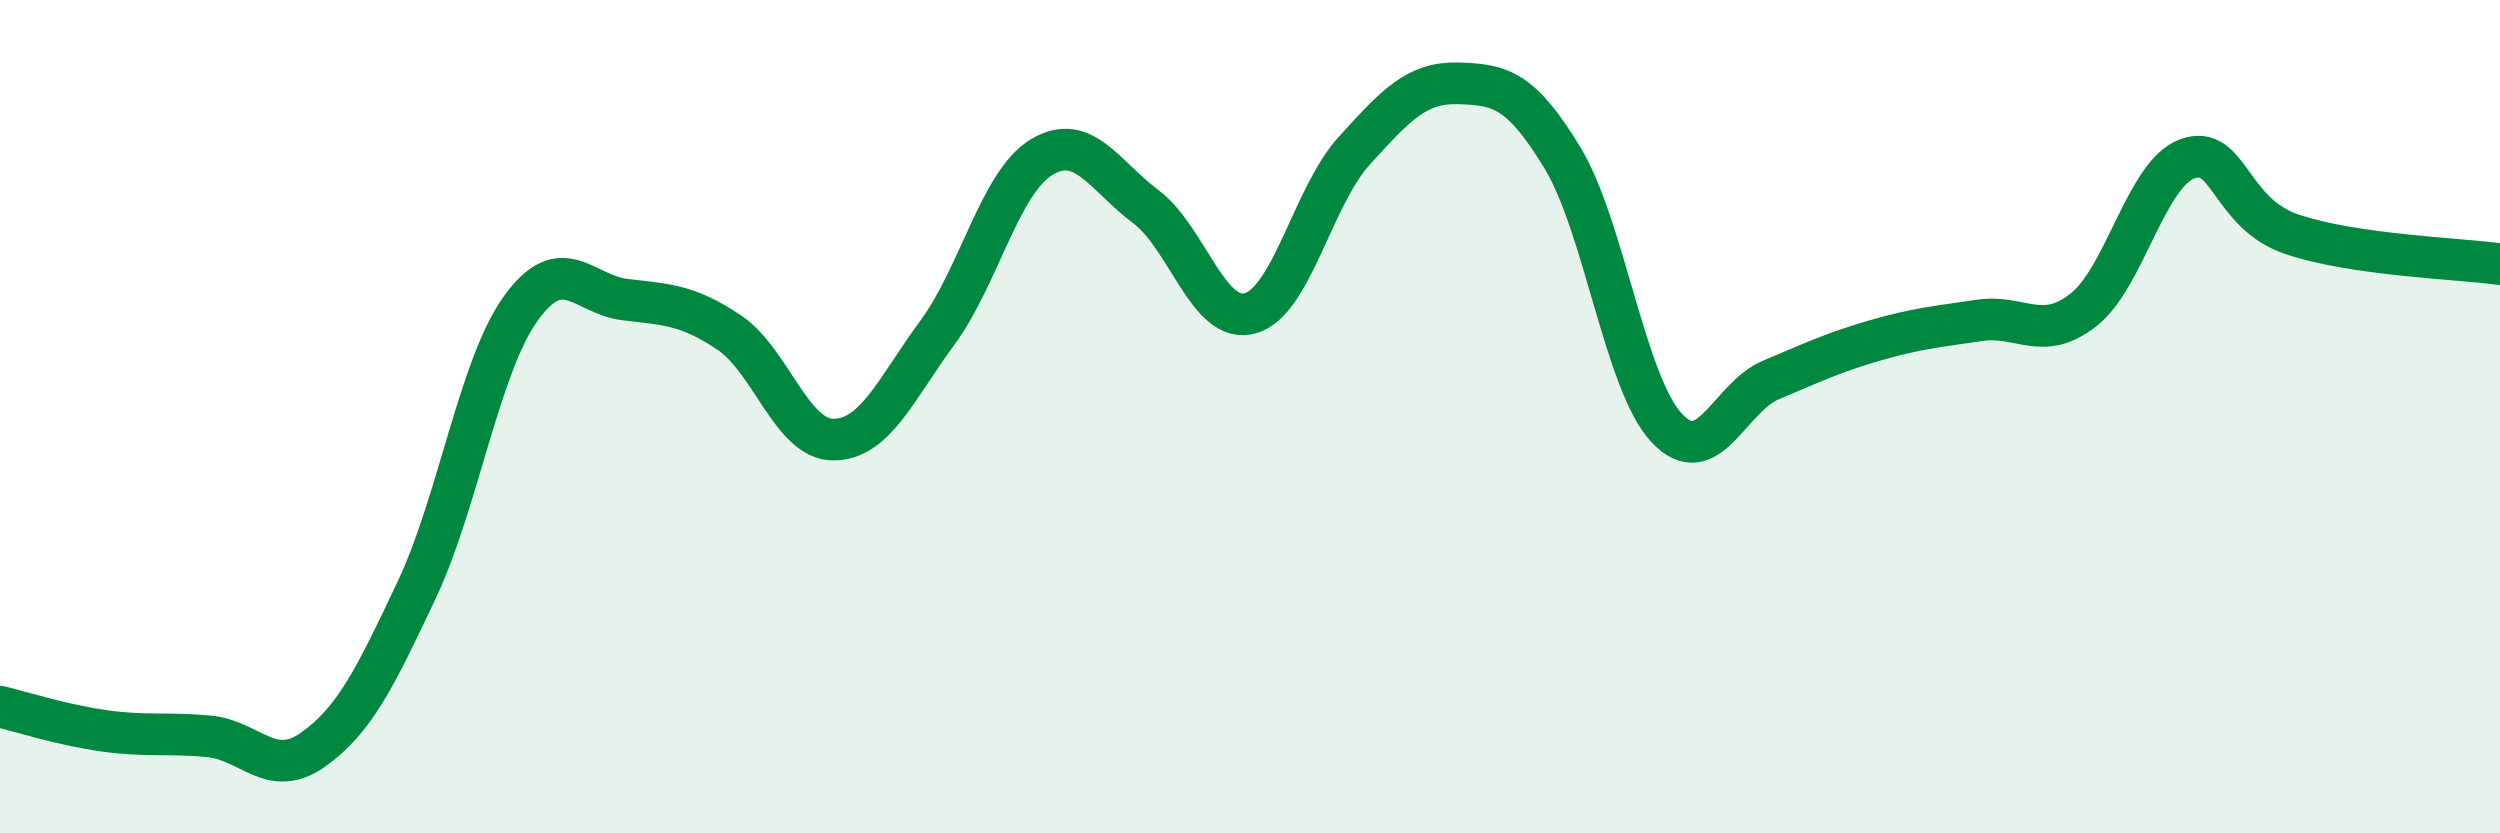
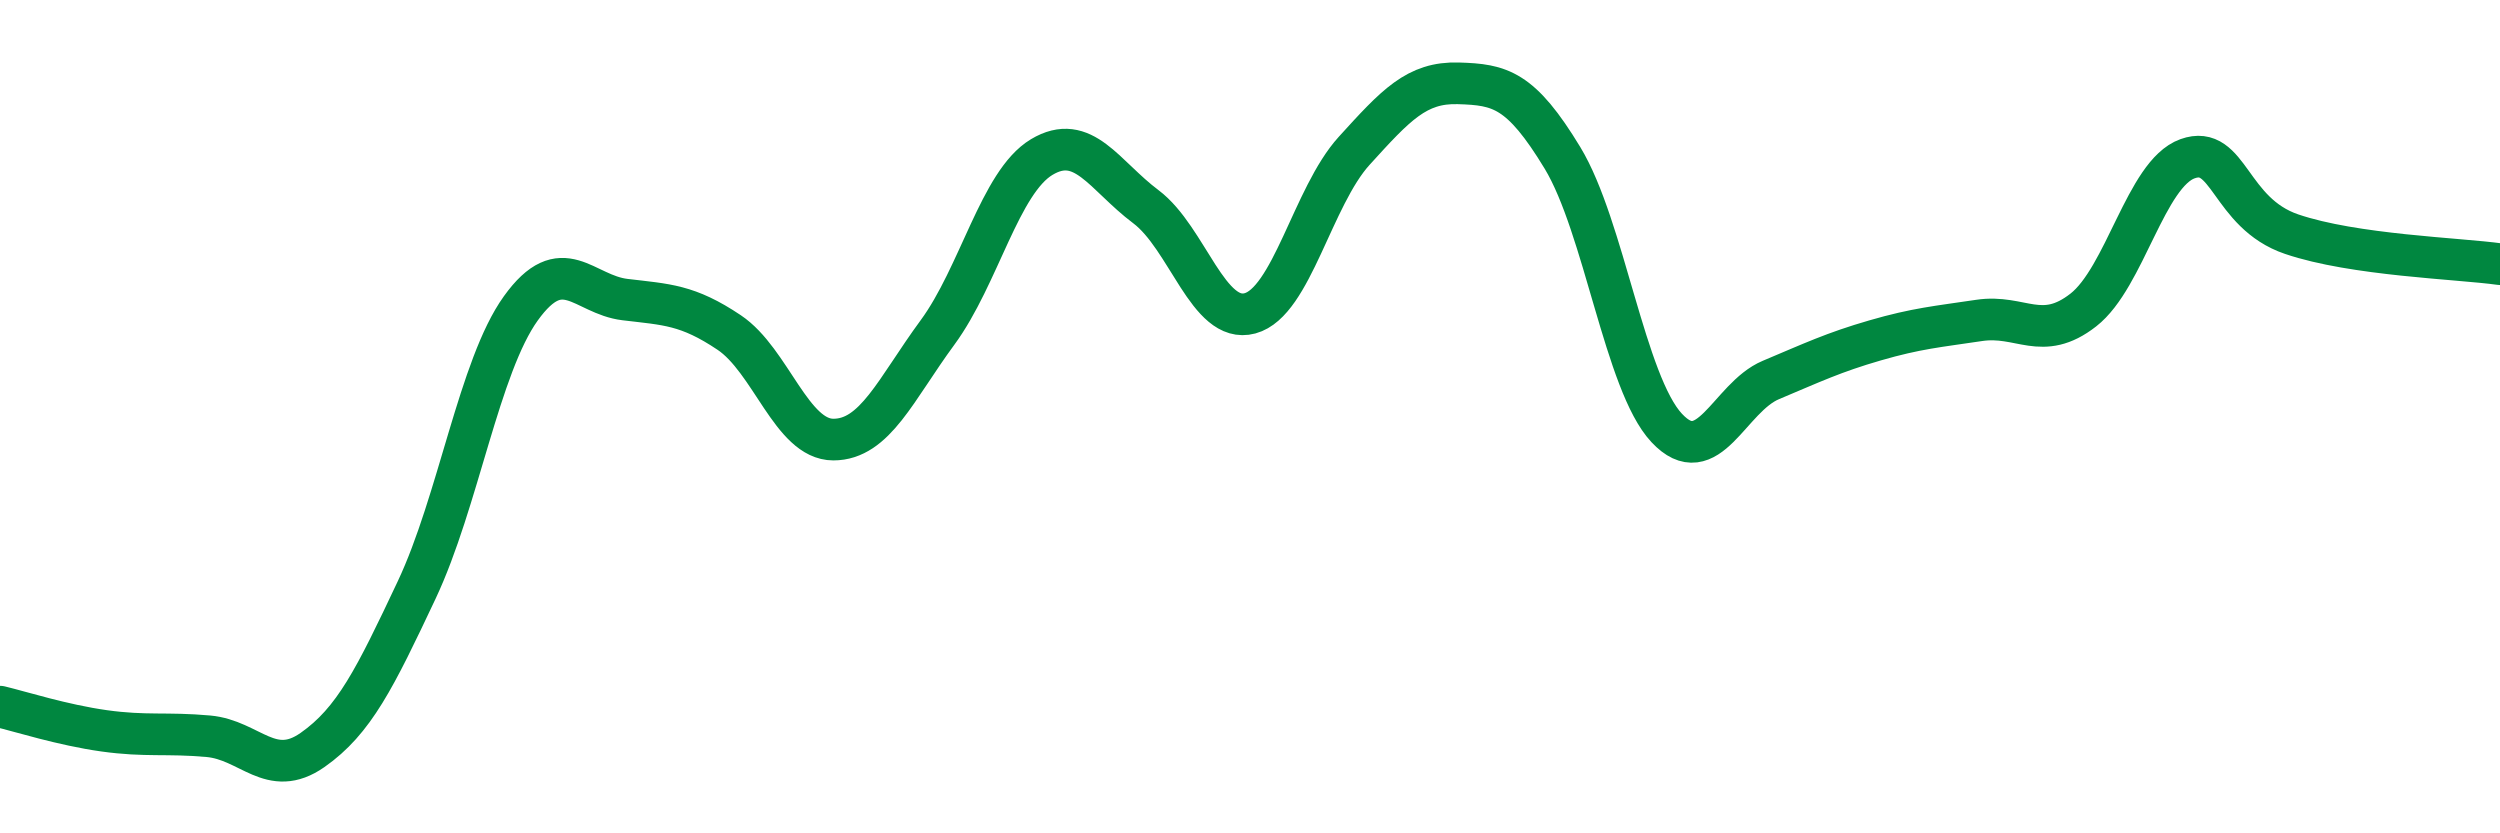
<svg xmlns="http://www.w3.org/2000/svg" width="60" height="20" viewBox="0 0 60 20">
-   <path d="M 0,16.96 C 0.5,17.08 1.5,17.4 2.5,17.54 C 3.5,17.68 4,17.58 5,17.67 C 6,17.76 6.5,18.7 7.5,18 C 8.5,17.3 9,16.28 10,14.16 C 11,12.04 11.5,8.79 12.5,7.4 C 13.5,6.01 14,7.07 15,7.19 C 16,7.31 16.5,7.31 17.5,7.98 C 18.5,8.65 19,10.55 20,10.55 C 21,10.55 21.5,9.34 22.5,7.98 C 23.5,6.62 24,4.37 25,3.77 C 26,3.17 26.5,4.21 27.5,4.96 C 28.5,5.71 29,7.79 30,7.52 C 31,7.25 31.5,4.72 32.5,3.62 C 33.5,2.52 34,1.97 35,2 C 36,2.03 36.5,2.14 37.5,3.79 C 38.5,5.44 39,9.2 40,10.27 C 41,11.34 41.5,9.54 42.5,9.12 C 43.5,8.7 44,8.46 45,8.17 C 46,7.88 46.5,7.84 47.5,7.69 C 48.5,7.54 49,8.22 50,7.44 C 51,6.66 51.5,4.17 52.5,3.81 C 53.5,3.45 53.5,5.11 55,5.62 C 56.5,6.13 59,6.2 60,6.34L60 20L0 20Z" fill="#008740" opacity="0.1" stroke-linecap="round" stroke-linejoin="round" />
  <path d="M 0,16.96 C 0.5,17.08 1.5,17.4 2.5,17.54 C 3.5,17.68 4,17.58 5,17.67 C 6,17.76 6.5,18.7 7.5,18 C 8.5,17.3 9,16.28 10,14.16 C 11,12.04 11.5,8.79 12.5,7.4 C 13.5,6.01 14,7.07 15,7.19 C 16,7.31 16.5,7.31 17.5,7.98 C 18.5,8.65 19,10.55 20,10.55 C 21,10.55 21.5,9.34 22.5,7.98 C 23.5,6.62 24,4.37 25,3.77 C 26,3.17 26.5,4.21 27.5,4.96 C 28.5,5.71 29,7.79 30,7.52 C 31,7.25 31.5,4.72 32.5,3.62 C 33.5,2.52 34,1.97 35,2 C 36,2.03 36.5,2.14 37.5,3.79 C 38.5,5.44 39,9.2 40,10.27 C 41,11.34 41.5,9.54 42.5,9.12 C 43.5,8.7 44,8.46 45,8.17 C 46,7.88 46.5,7.84 47.5,7.69 C 48.5,7.54 49,8.22 50,7.44 C 51,6.66 51.5,4.17 52.5,3.81 C 53.5,3.45 53.5,5.11 55,5.62 C 56.5,6.13 59,6.2 60,6.34" stroke="#008740" stroke-width="1" fill="none" stroke-linecap="round" stroke-linejoin="round" />
</svg>